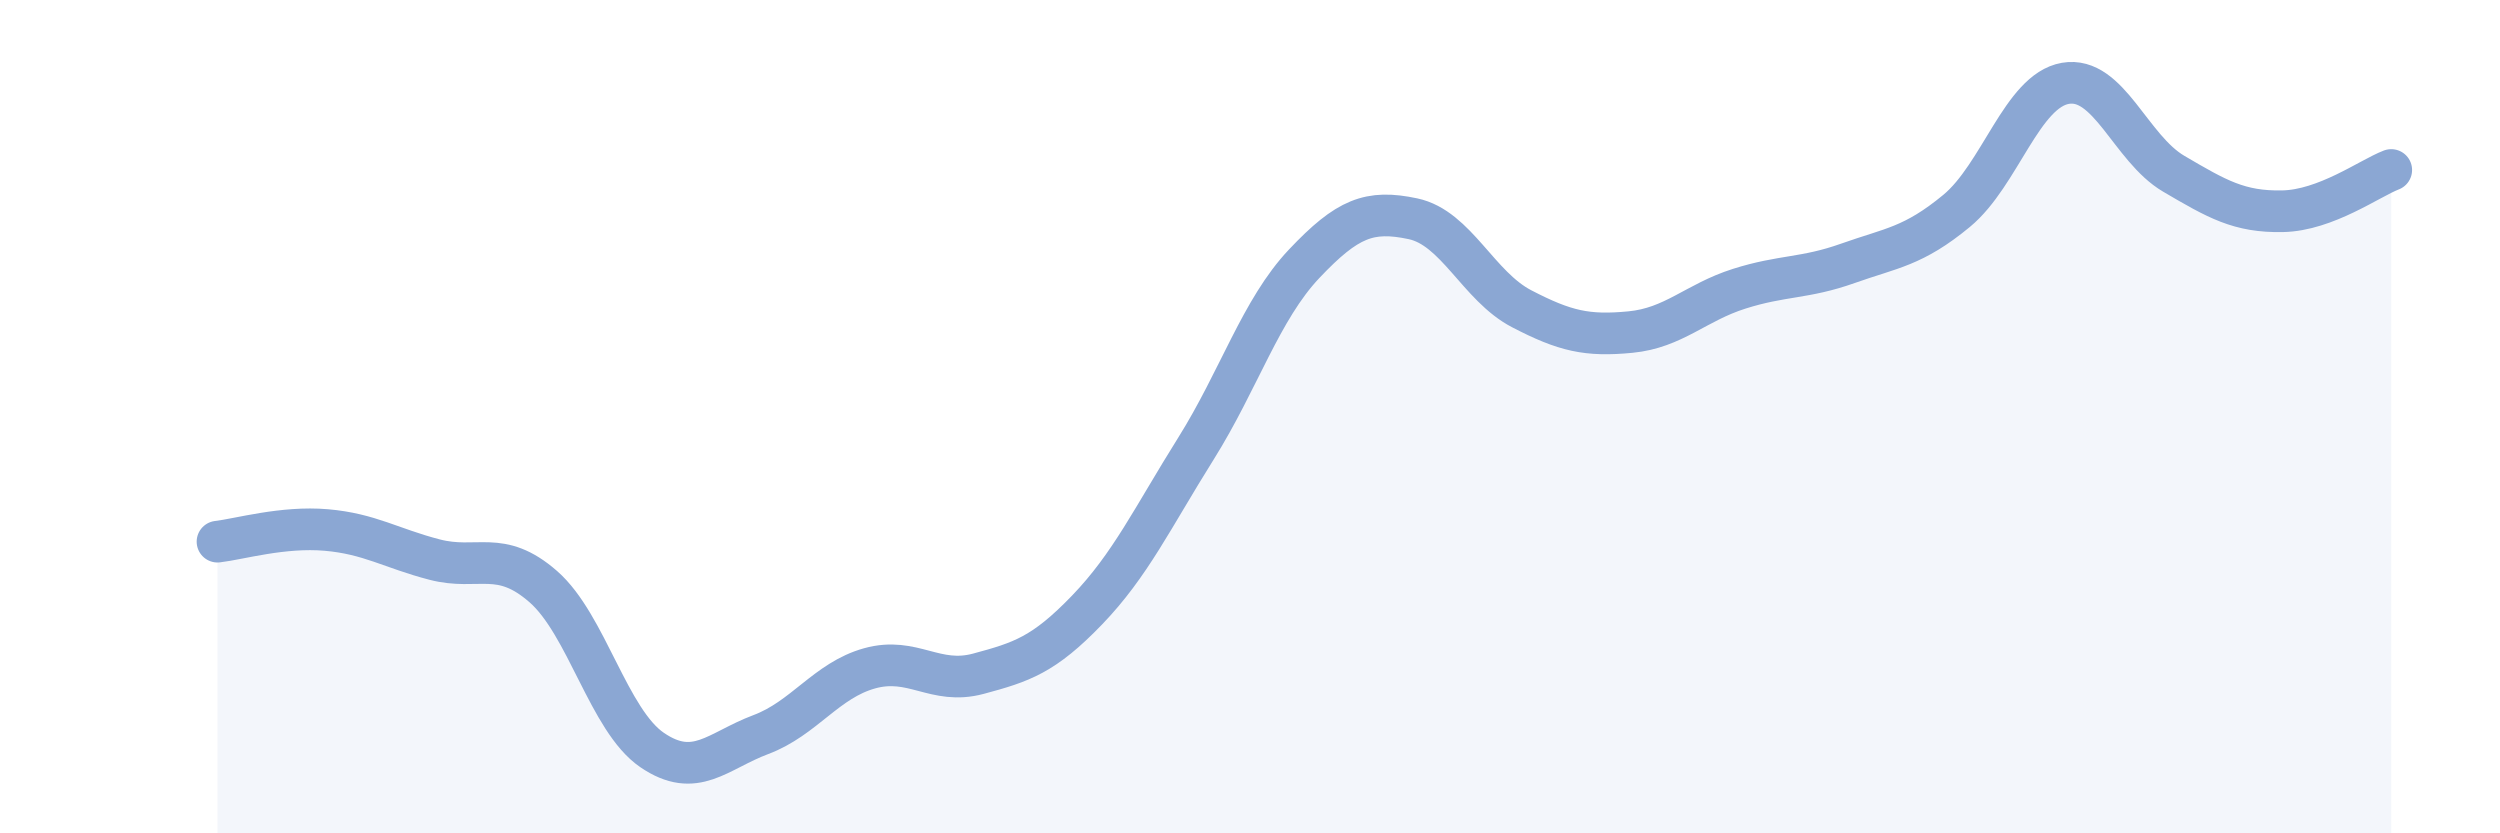
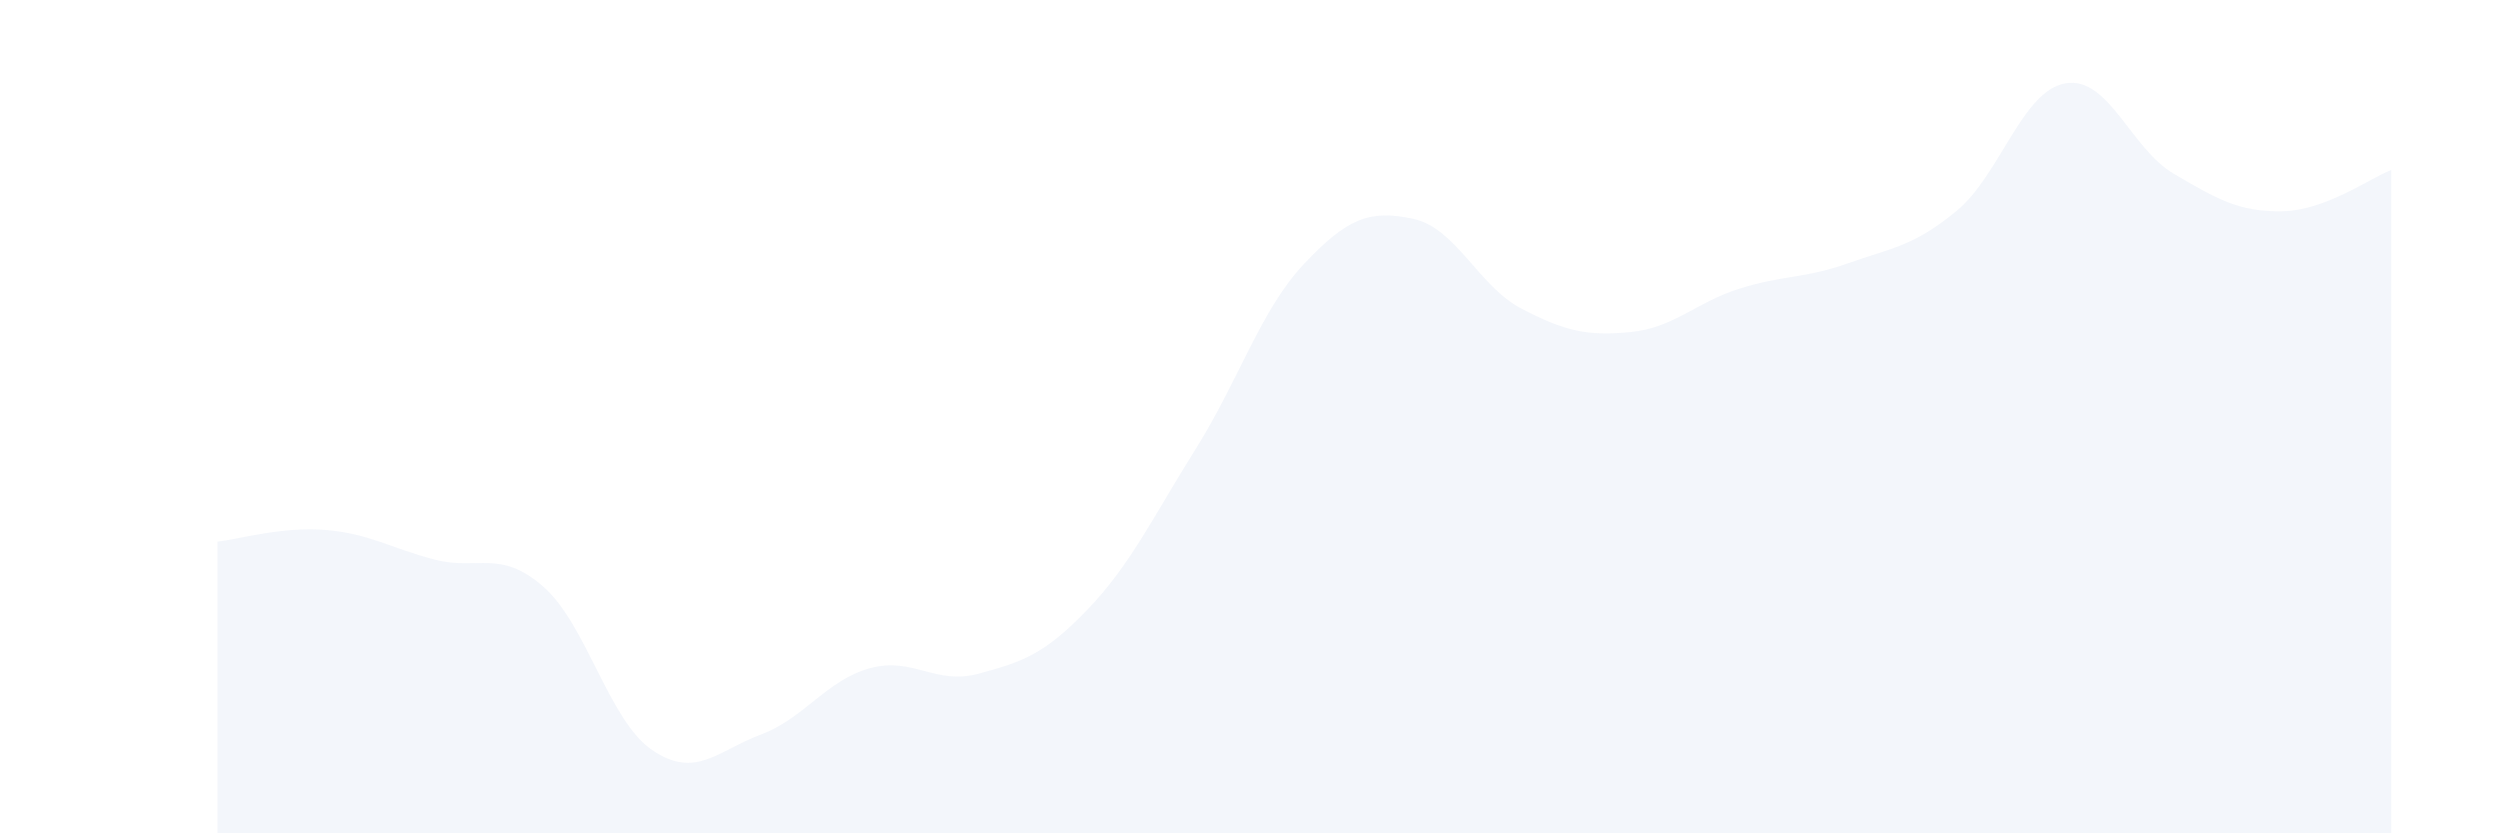
<svg xmlns="http://www.w3.org/2000/svg" width="60" height="20" viewBox="0 0 60 20">
  <path d="M 5.22,13 C 5.74,12.94 6.79,12.63 7.83,12.72 C 8.87,12.81 9.39,13.16 10.43,13.43 C 11.47,13.7 12,13.17 13.04,14.08 C 14.08,14.99 14.61,17.29 15.65,18 C 16.69,18.71 17.22,18.02 18.26,17.63 C 19.3,17.24 19.83,16.33 20.87,16.04 C 21.91,15.75 22.44,16.45 23.48,16.17 C 24.52,15.89 25.05,15.72 26.09,14.64 C 27.13,13.56 27.66,12.43 28.7,10.77 C 29.74,9.11 30.26,7.43 31.3,6.33 C 32.34,5.23 32.87,5.03 33.91,5.25 C 34.95,5.47 35.48,6.87 36.52,7.41 C 37.56,7.95 38.09,8.07 39.13,7.97 C 40.17,7.87 40.7,7.26 41.74,6.93 C 42.78,6.6 43.31,6.69 44.35,6.32 C 45.39,5.95 45.92,5.92 46.96,5.06 C 48,4.2 48.53,2.18 49.57,2 C 50.61,1.82 51.13,3.56 52.17,4.17 C 53.21,4.78 53.74,5.09 54.78,5.07 C 55.82,5.05 56.87,4.28 57.39,4.08L57.39 20L5.22 20Z" fill="#8ba7d3" opacity="0.1" stroke-linecap="round" stroke-linejoin="round" />
-   <path d="M 5.22,13 C 5.74,12.94 6.79,12.63 7.83,12.72 C 8.87,12.81 9.39,13.16 10.43,13.43 C 11.47,13.7 12,13.17 13.04,14.08 C 14.08,14.99 14.61,17.29 15.65,18 C 16.69,18.71 17.22,18.02 18.26,17.63 C 19.3,17.24 19.83,16.33 20.87,16.04 C 21.91,15.75 22.44,16.45 23.48,16.17 C 24.52,15.89 25.05,15.72 26.09,14.64 C 27.13,13.56 27.66,12.43 28.7,10.77 C 29.74,9.11 30.26,7.43 31.3,6.33 C 32.34,5.23 32.87,5.03 33.91,5.25 C 34.95,5.47 35.48,6.87 36.52,7.41 C 37.56,7.95 38.09,8.07 39.13,7.97 C 40.17,7.87 40.7,7.26 41.74,6.93 C 42.78,6.6 43.31,6.69 44.35,6.32 C 45.39,5.95 45.92,5.92 46.96,5.06 C 48,4.2 48.53,2.18 49.57,2 C 50.61,1.82 51.13,3.56 52.17,4.17 C 53.21,4.78 53.74,5.09 54.78,5.07 C 55.82,5.05 56.87,4.28 57.39,4.08" stroke="#8ba7d3" stroke-width="1" fill="none" stroke-linecap="round" stroke-linejoin="round" />
</svg>